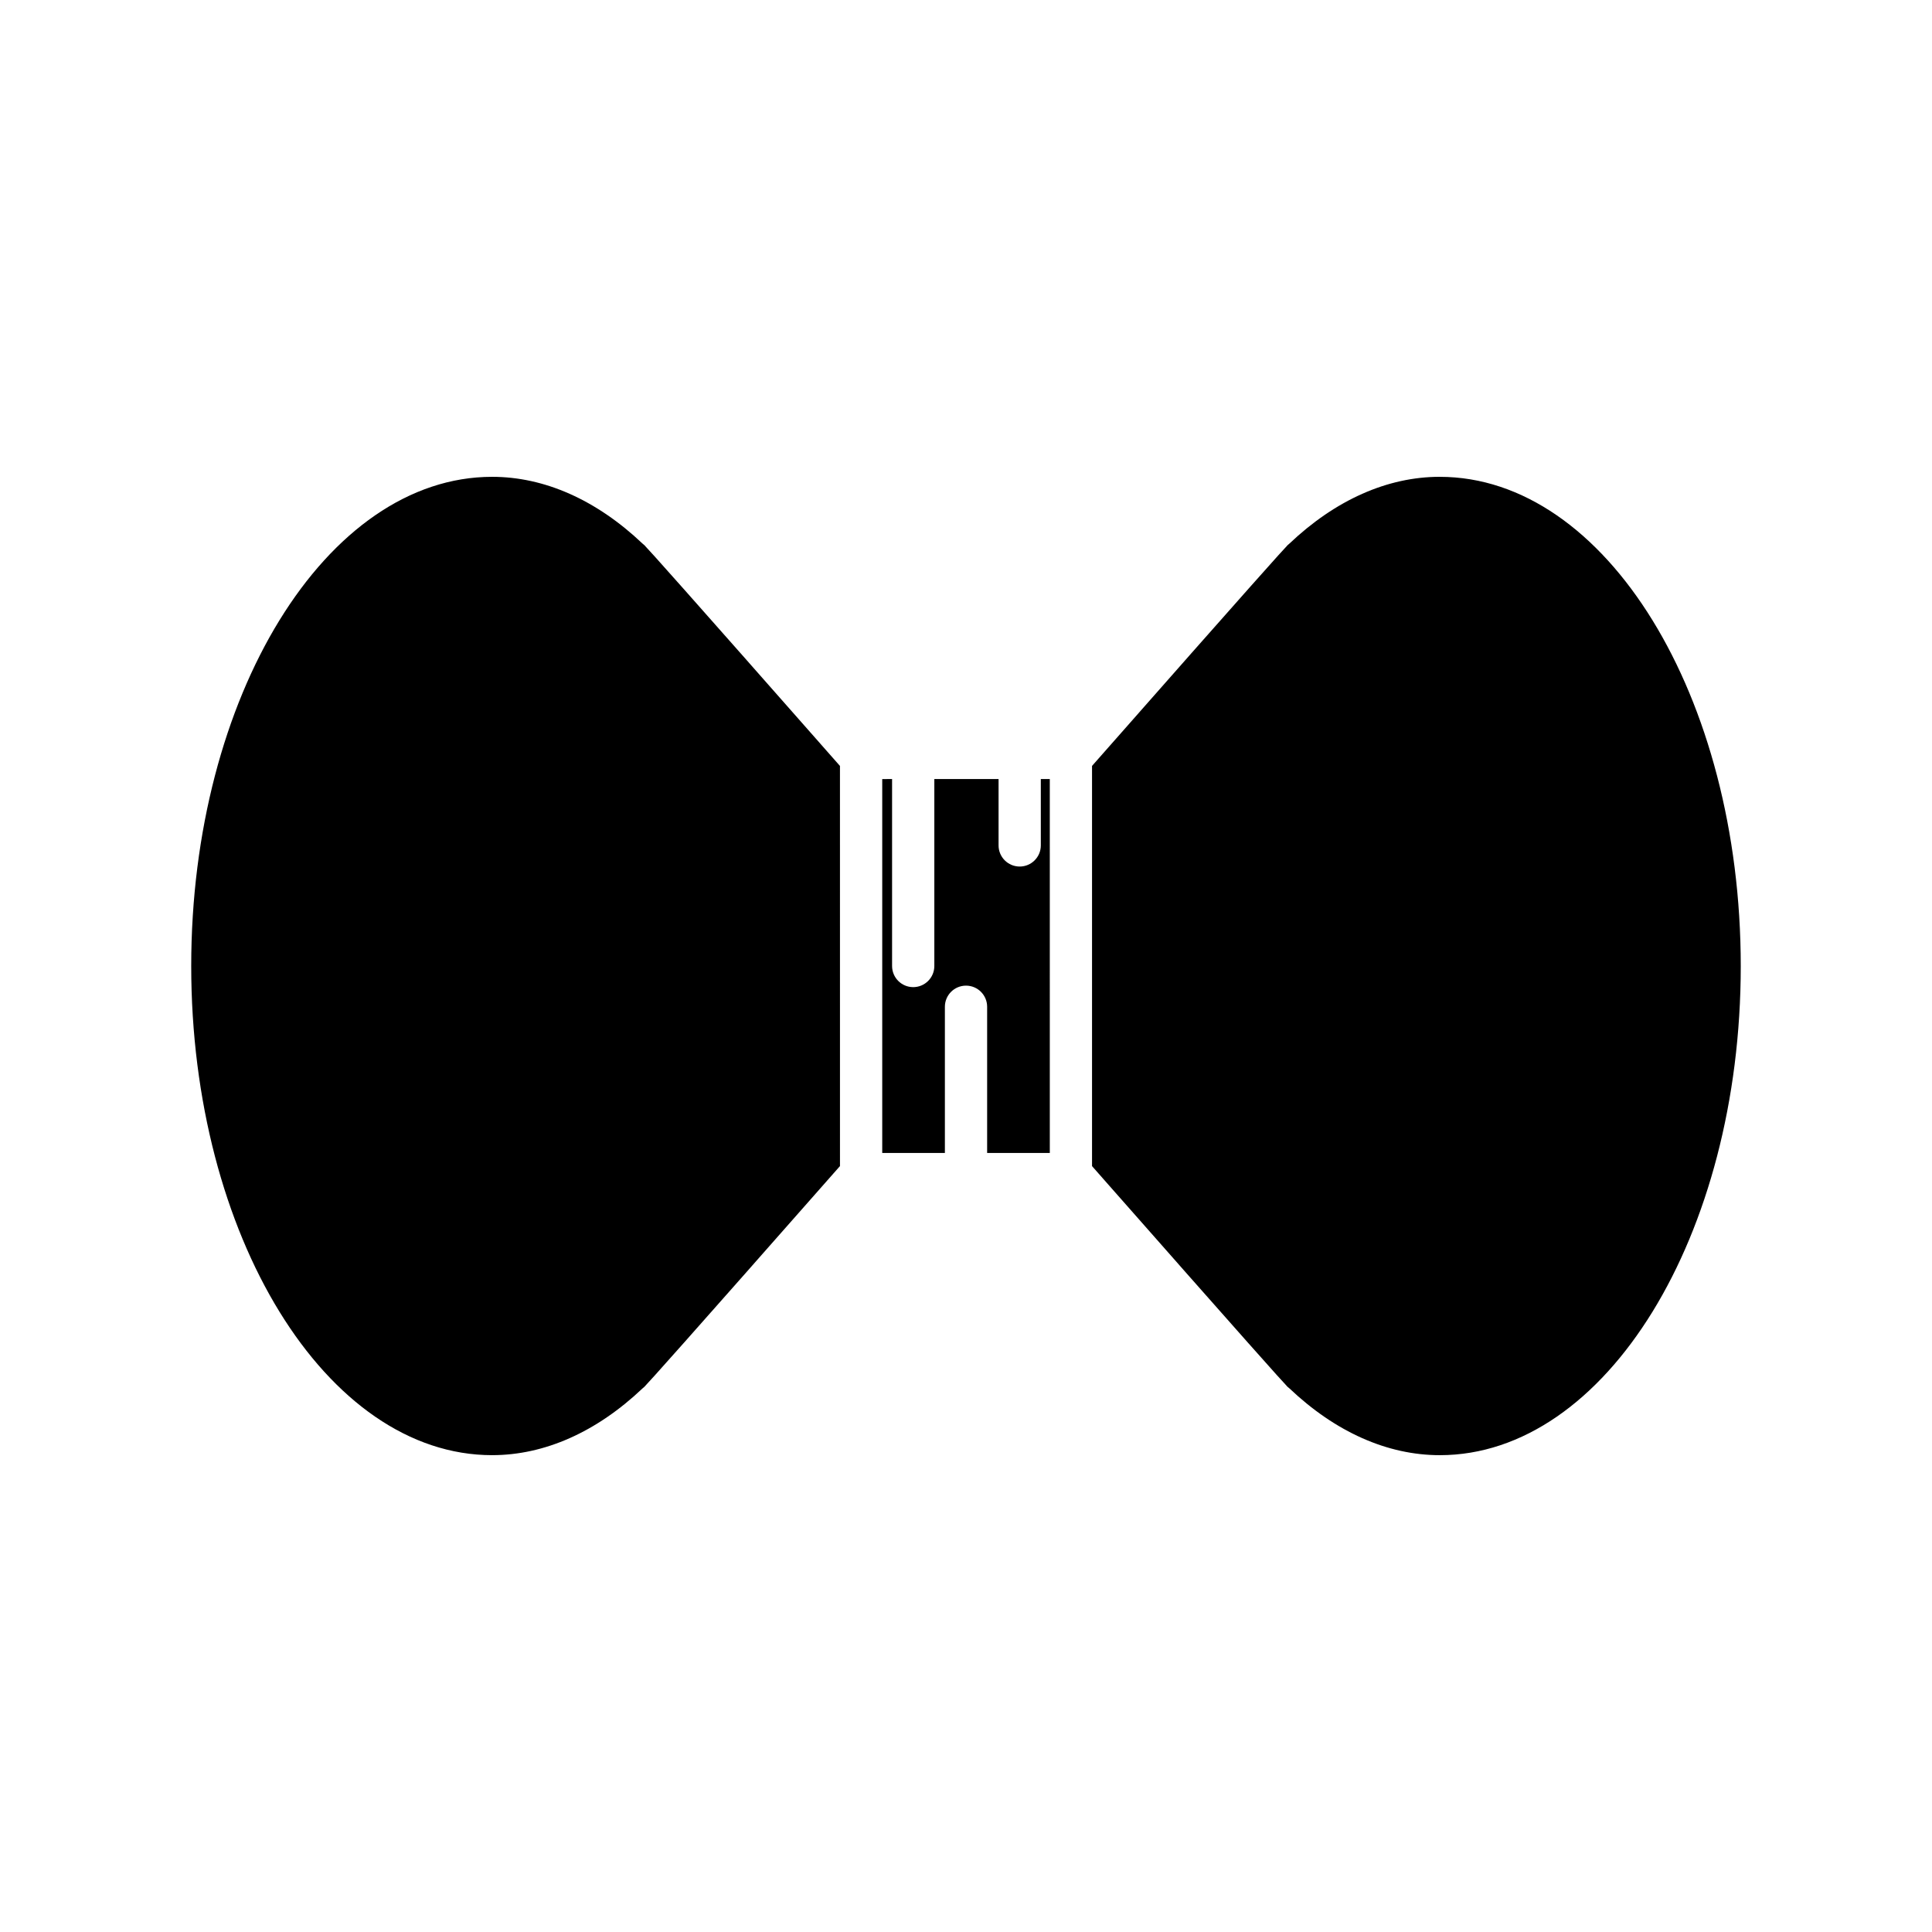
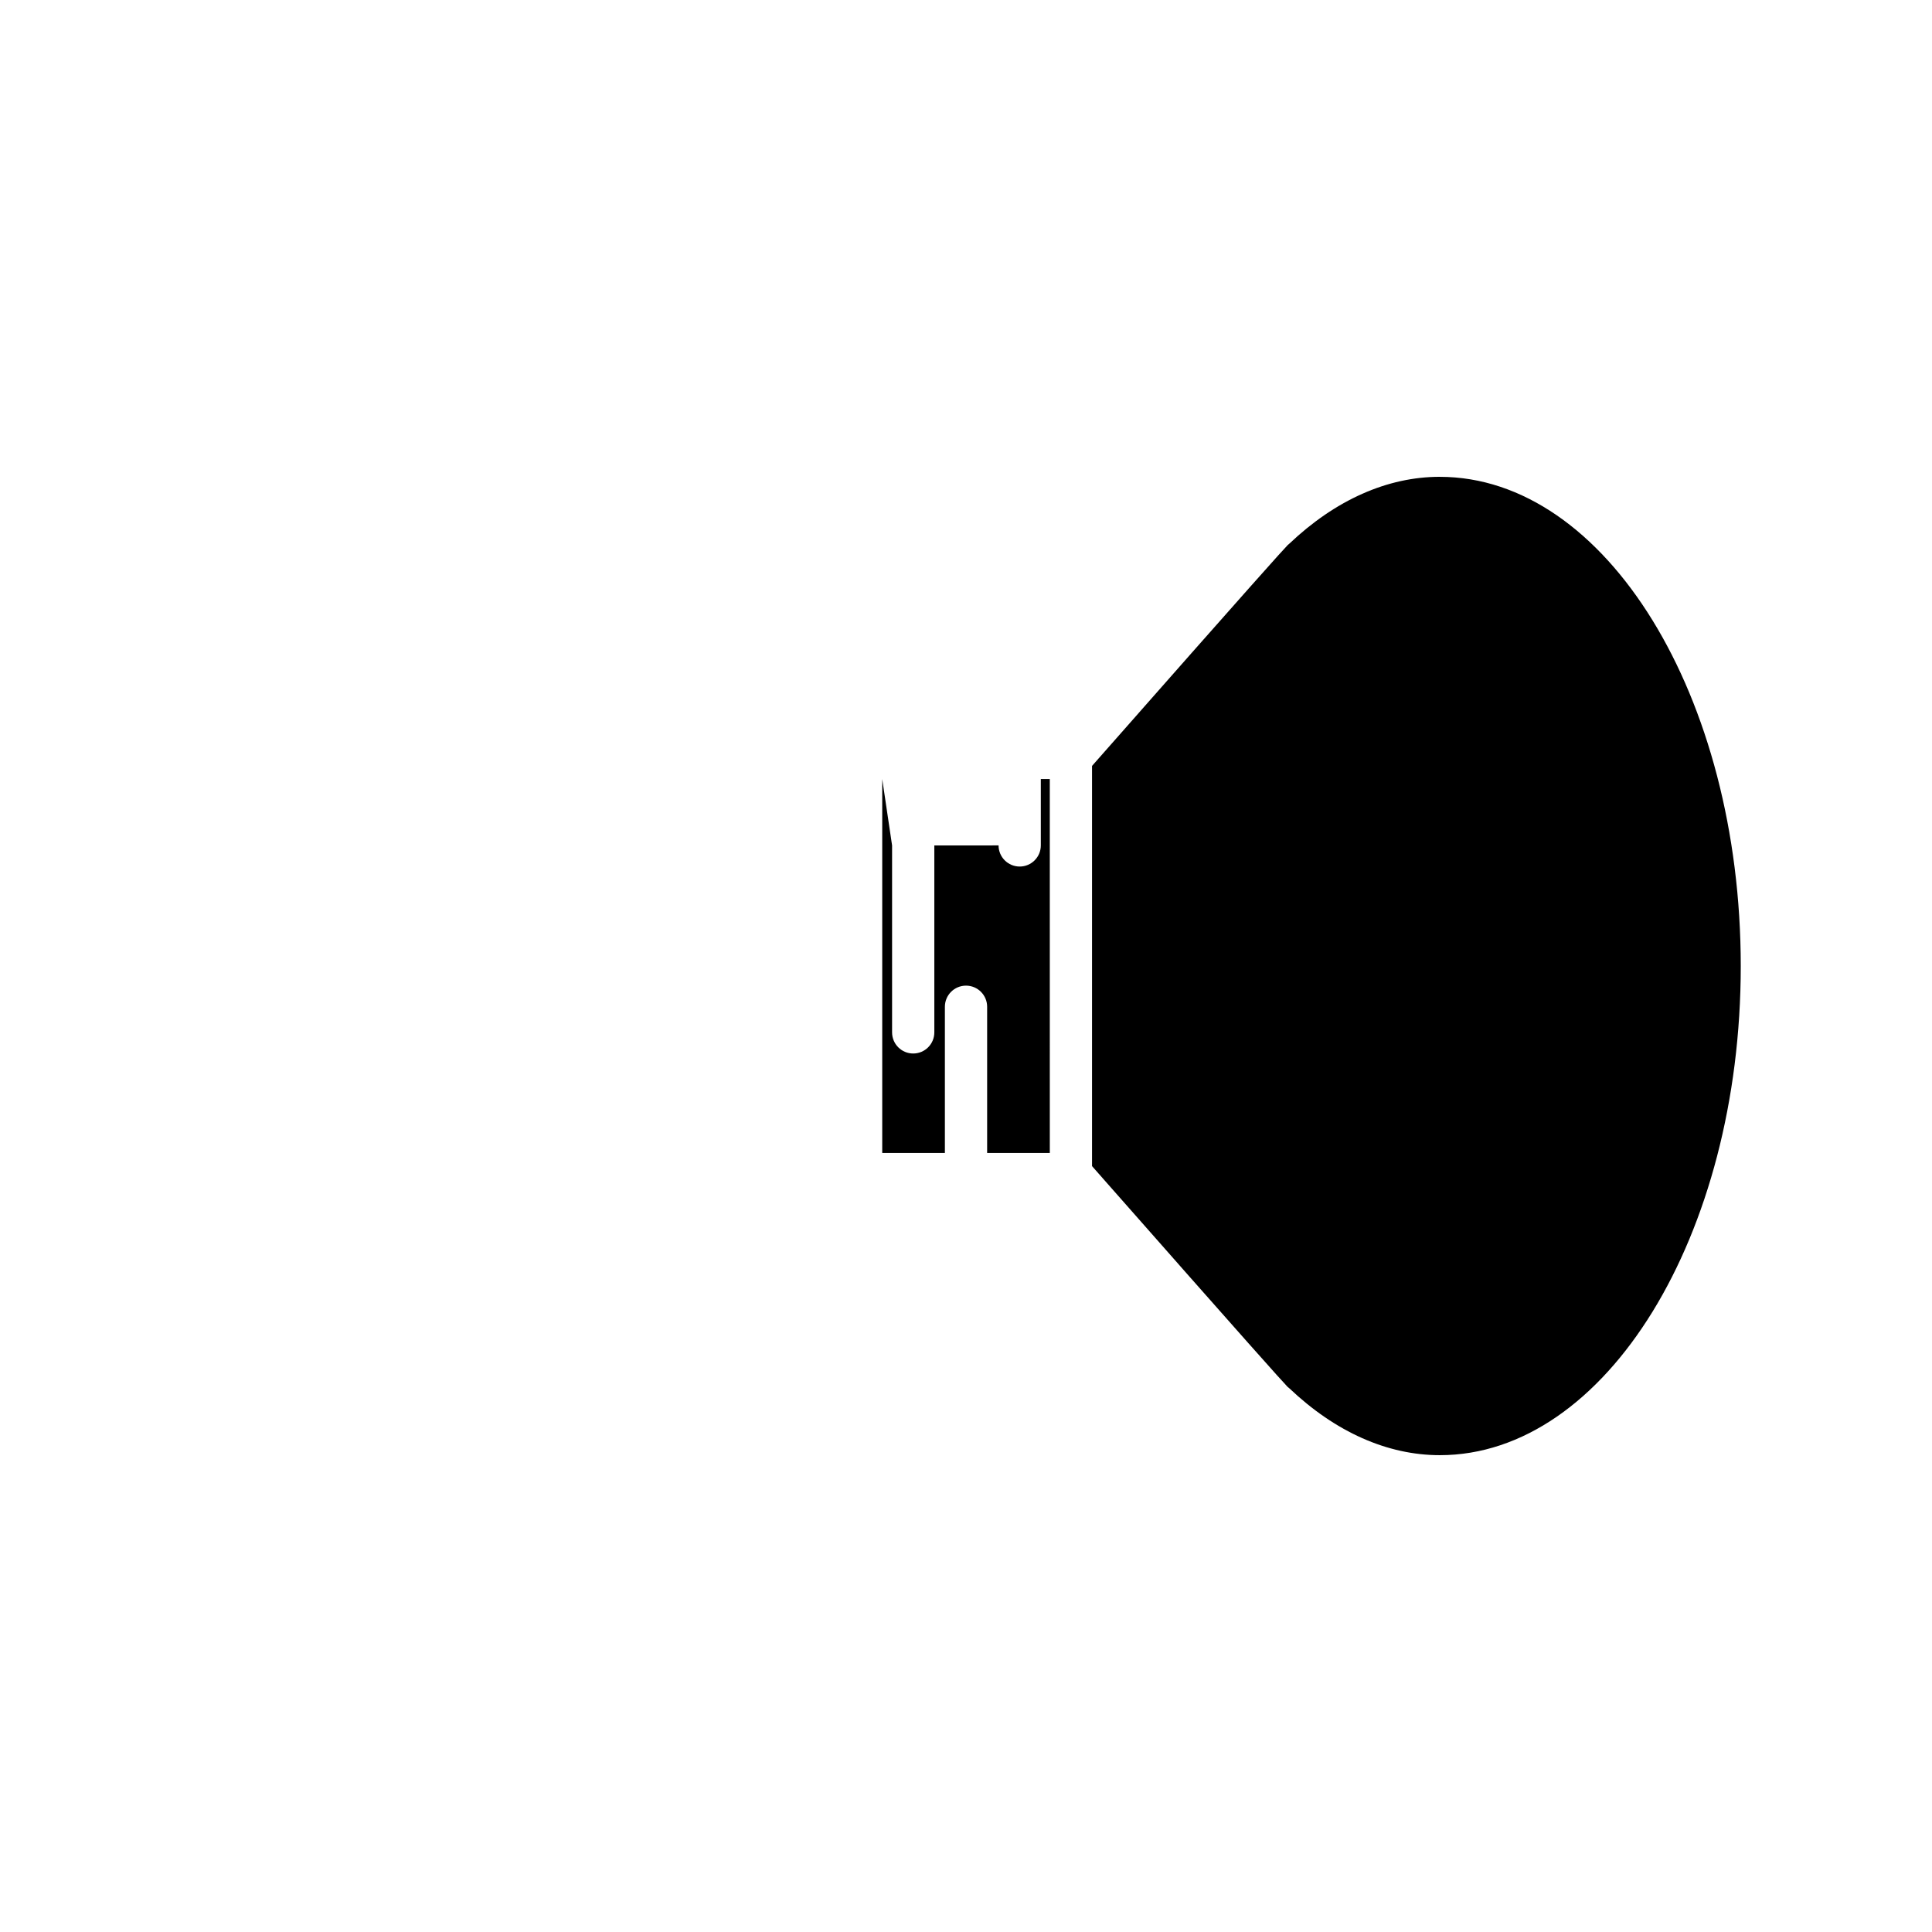
<svg xmlns="http://www.w3.org/2000/svg" fill="#000000" width="800px" height="800px" version="1.1" viewBox="144 144 512 512">
  <g>
-     <path d="m274.43 529.63c13.875 0 27.66-6.129 39.875-17.719 0.152-0.145 0.312-0.277 0.477-0.406l0.164-0.184c1.191-1.211 9.184-10.082 51.656-58.301l-0.004-106.04c-42.535-48.293-50.523-57.16-51.438-58.074l-0.371-0.41c-0.168-0.125-0.328-0.266-0.488-0.414-12.215-11.59-26-17.719-39.875-17.719-43.969 0-79.75 58.156-79.75 129.64 0 71.477 35.781 129.63 79.754 129.63z" />
-     <path d="m377.8 350.46v99.082l16.605 0.004v-38.742c0-3.09 2.504-5.598 5.598-5.598s5.598 2.508 5.598 5.598v38.746l16.609 0.004-0.004-99.102h-2.379v17.594c0 3.09-2.504 5.598-5.598 5.598s-5.598-2.508-5.598-5.598v-17.59l-17.023 0.004v49.543c0 3.09-2.504 5.598-5.598 5.598s-5.598-2.508-5.598-5.598v-49.543z" />
+     <path d="m377.8 350.46v99.082l16.605 0.004v-38.742c0-3.09 2.504-5.598 5.598-5.598s5.598 2.508 5.598 5.598v38.746l16.609 0.004-0.004-99.102h-2.379v17.594c0 3.09-2.504 5.598-5.598 5.598s-5.598-2.508-5.598-5.598l-17.023 0.004v49.543c0 3.09-2.504 5.598-5.598 5.598s-5.598-2.508-5.598-5.598v-49.543z" />
    <path d="m525.56 270.36c-13.875 0-27.66 6.129-39.875 17.719-0.148 0.141-0.301 0.27-0.457 0.391l-0.137 0.16c-1.016 1.027-7.621 8.305-51.691 58.344v106.06c42.465 48.211 50.457 57.082 51.383 58.012l0.398 0.445c0.176 0.133 0.344 0.27 0.508 0.426 12.215 11.59 26 17.719 39.875 17.719 43.973 0 79.754-58.156 79.754-129.63-0.004-71.484-35.785-129.64-79.758-129.64z" />
  </g>
</svg>